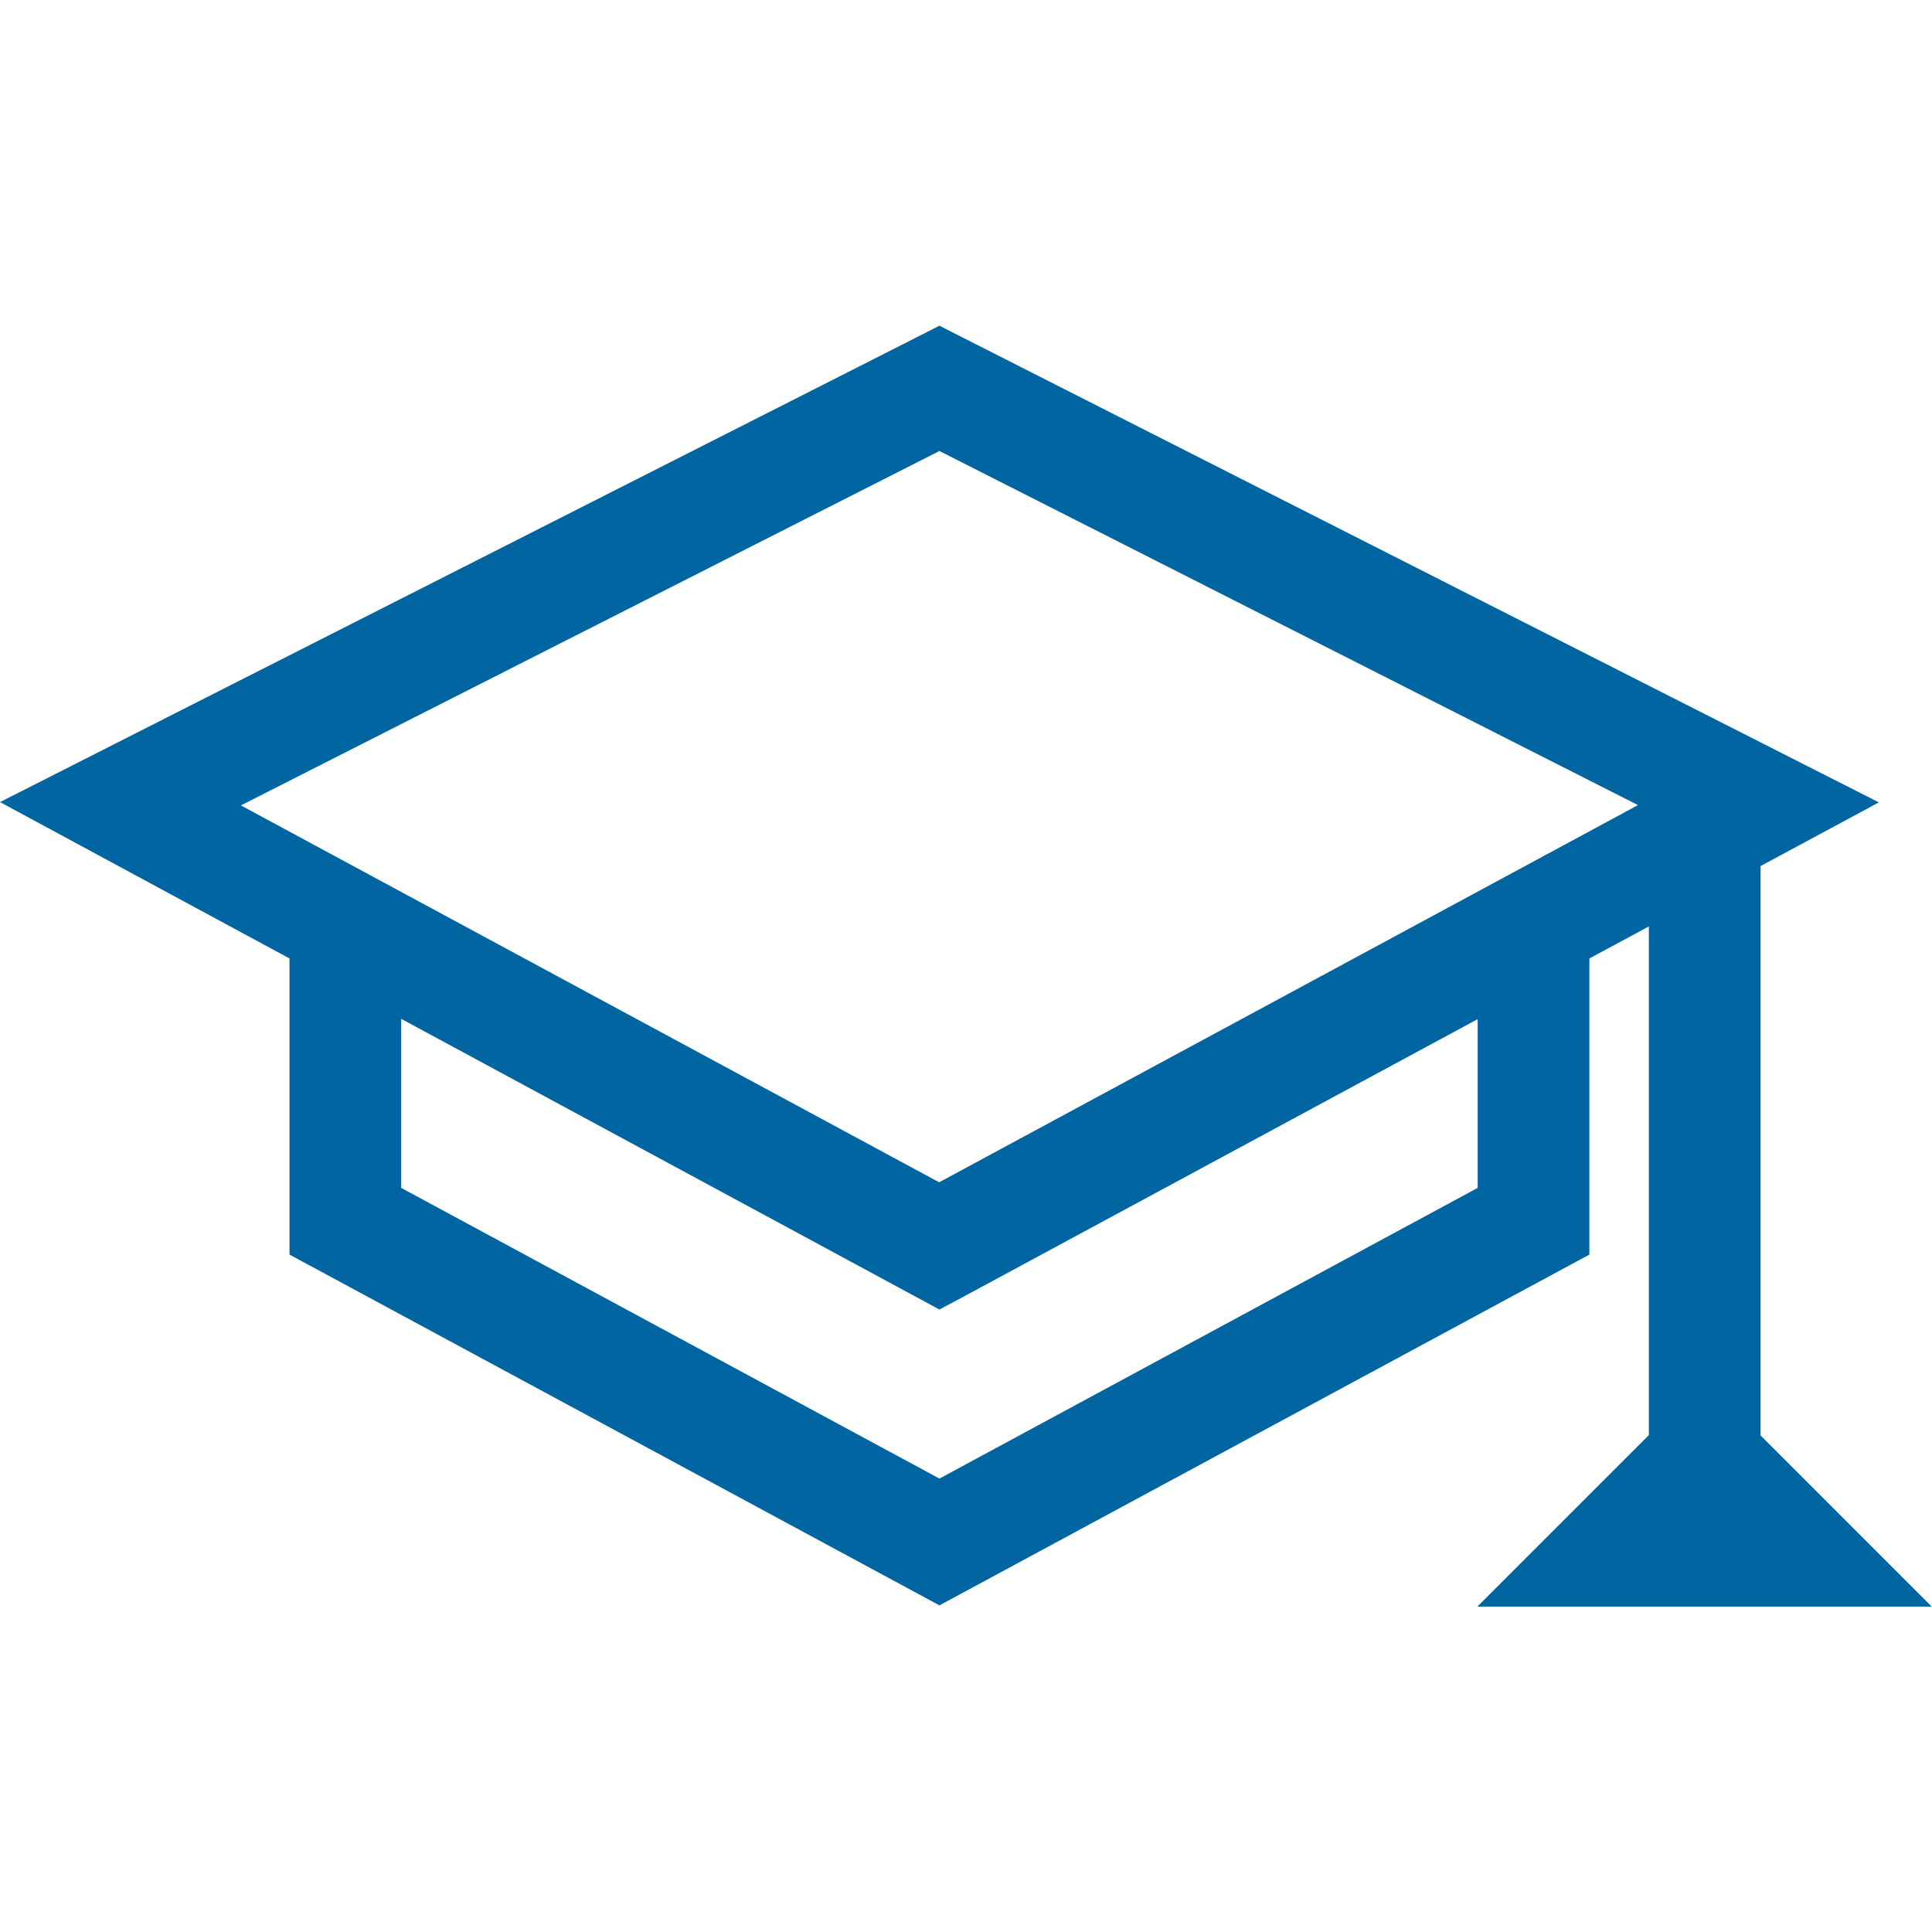
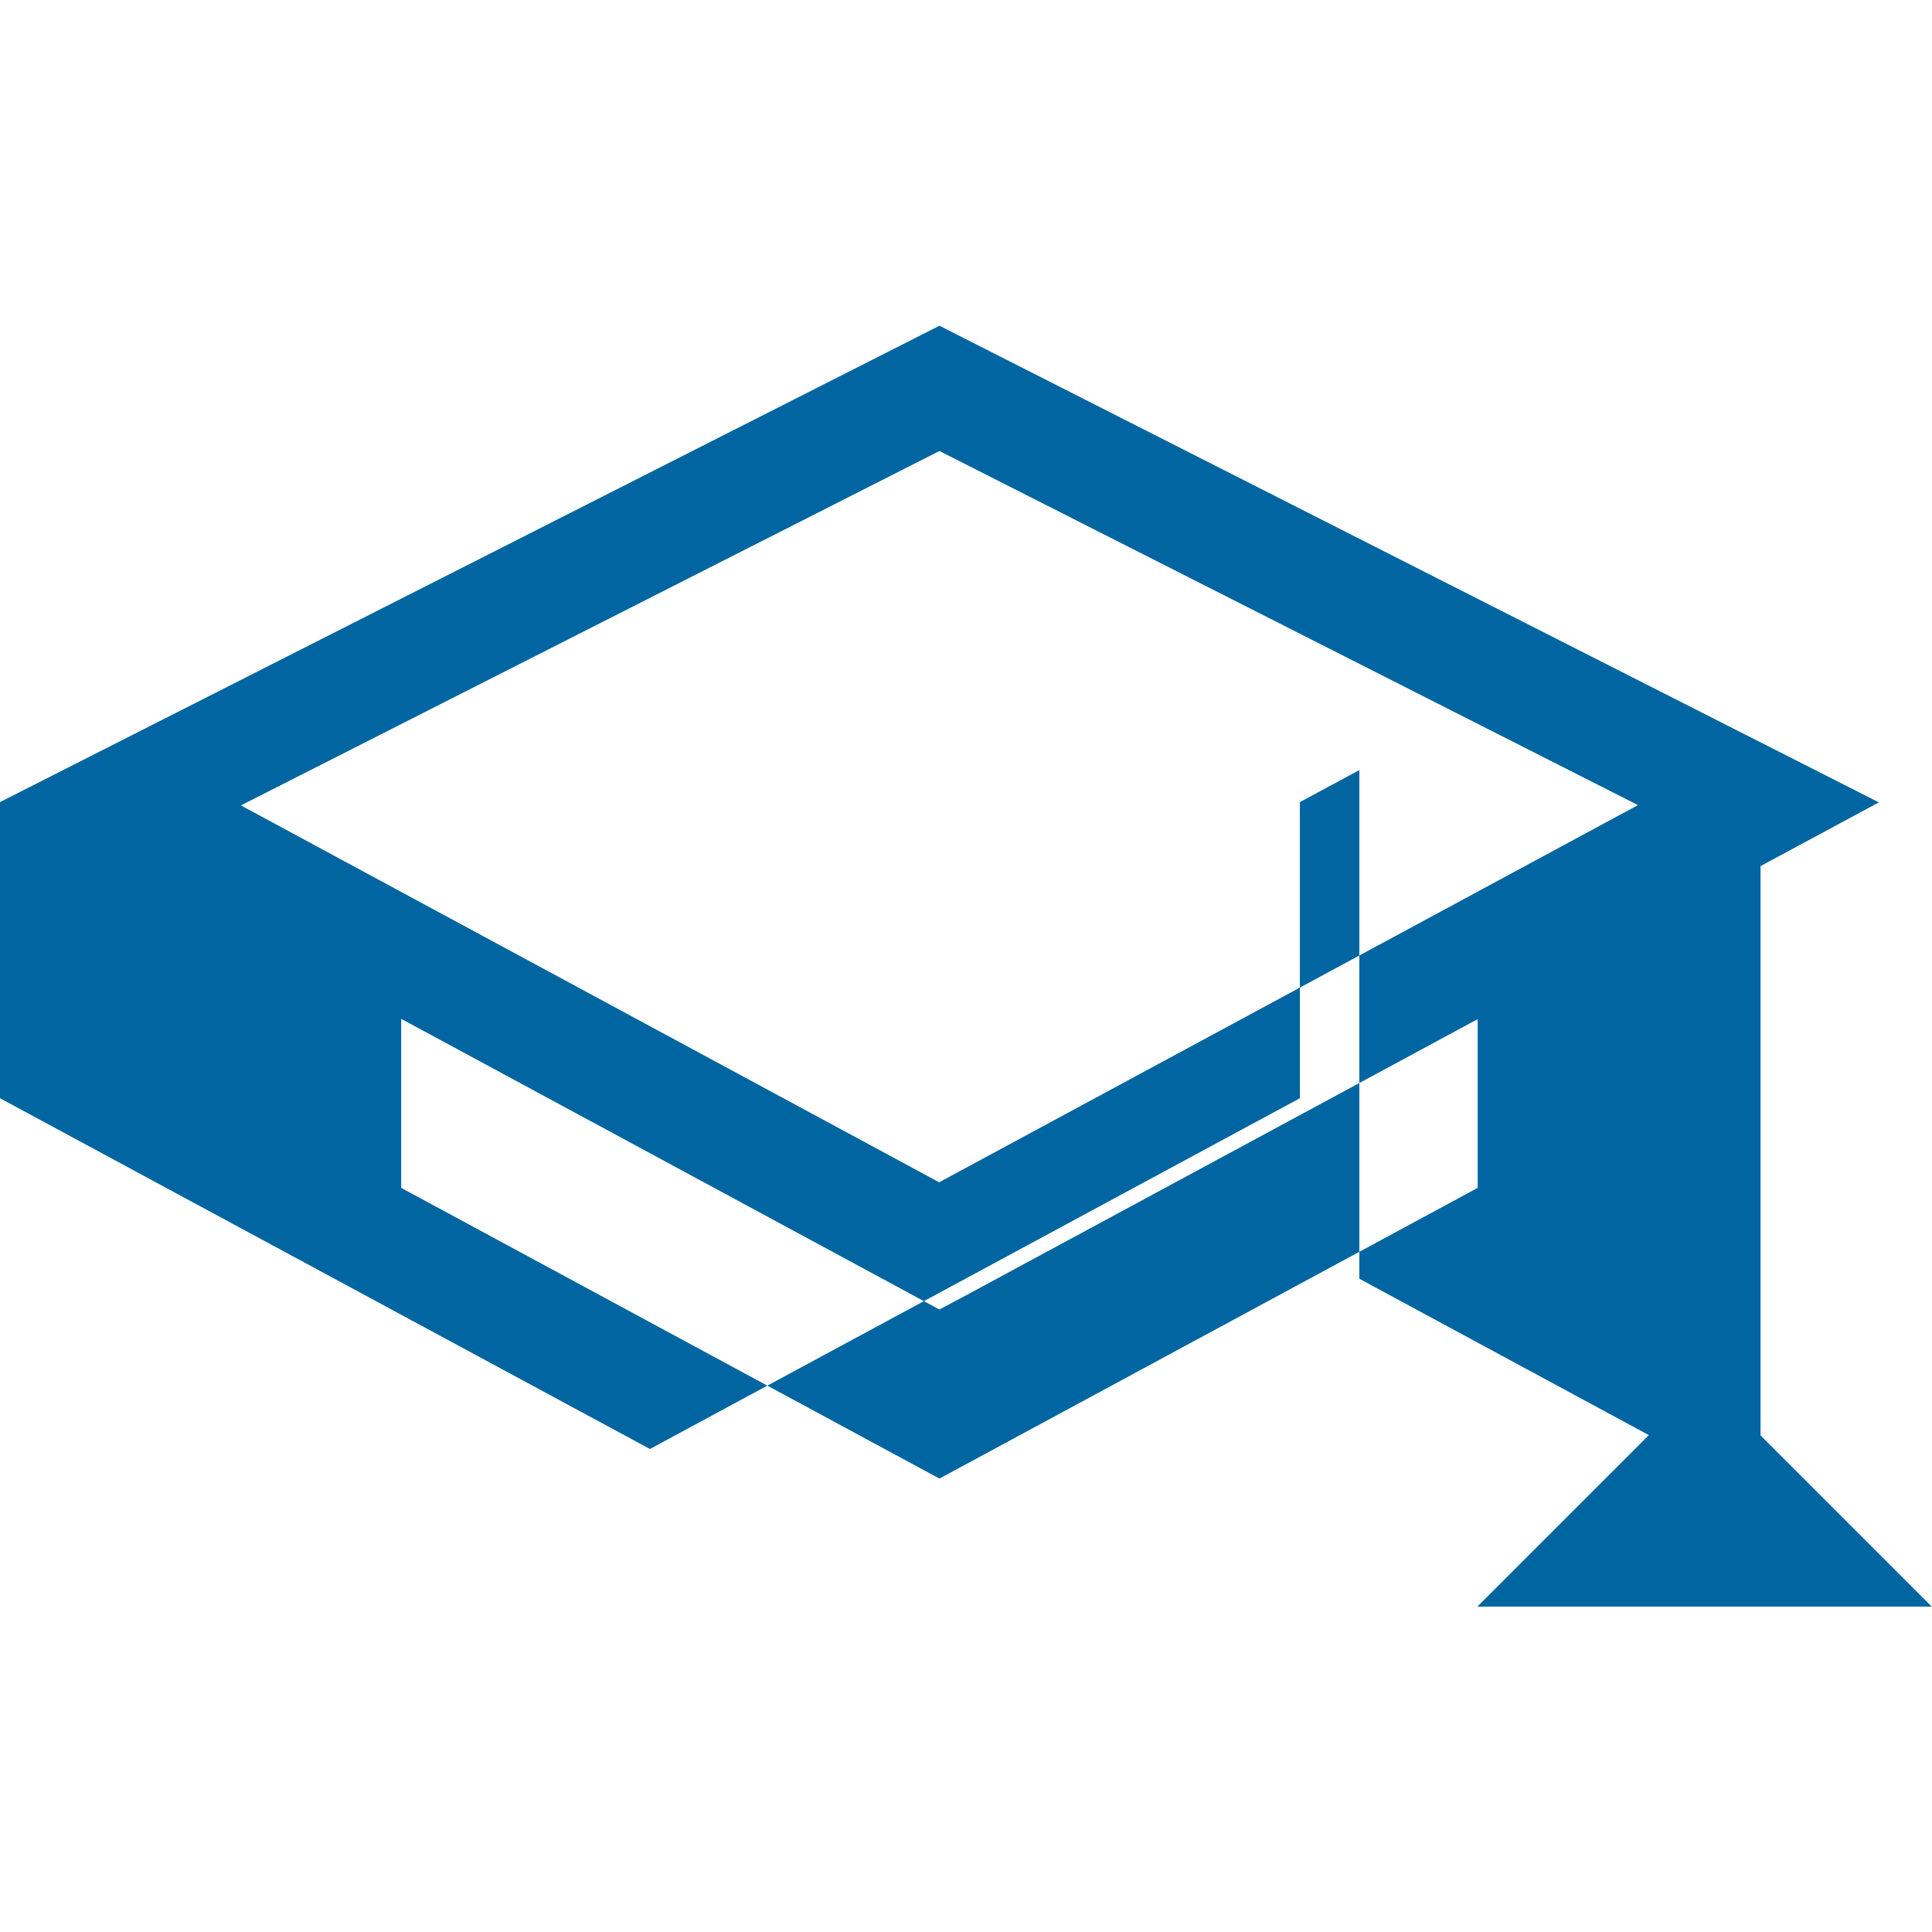
<svg xmlns="http://www.w3.org/2000/svg" id="Design" viewBox="0 0 64 64">
  <defs>
    <style> .cls-1 { fill: #0065a1; } </style>
  </defs>
-   <path class="cls-1" d="M54.62,47.54l-5.68,5.68h15.05l-3.16-3.16-2.51-2.51V28.69l3.92-2.11L31.12,10.79,0,26.57l9.59,5.18v9.81s21.53,11.62,21.53,11.62l21.53-11.62v-9.81l1.97-1.06v16.85Zm-5.67-8.19l-17.83,9.63-17.83-9.63v-5.6l17.83,9.63,.88-.47,16.95-9.15v5.6Zm-17.83-.18L7.98,26.68,31.12,14.94l23.14,11.73-23.14,12.49Z" />
+   <path class="cls-1" d="M54.62,47.54l-5.68,5.68h15.05l-3.16-3.16-2.51-2.51V28.69l3.92-2.11L31.12,10.79,0,26.57v9.81s21.53,11.62,21.53,11.62l21.53-11.62v-9.81l1.97-1.06v16.85Zm-5.67-8.19l-17.83,9.63-17.83-9.63v-5.6l17.83,9.63,.88-.47,16.95-9.15v5.6Zm-17.83-.18L7.98,26.68,31.12,14.94l23.14,11.73-23.14,12.49Z" />
</svg>